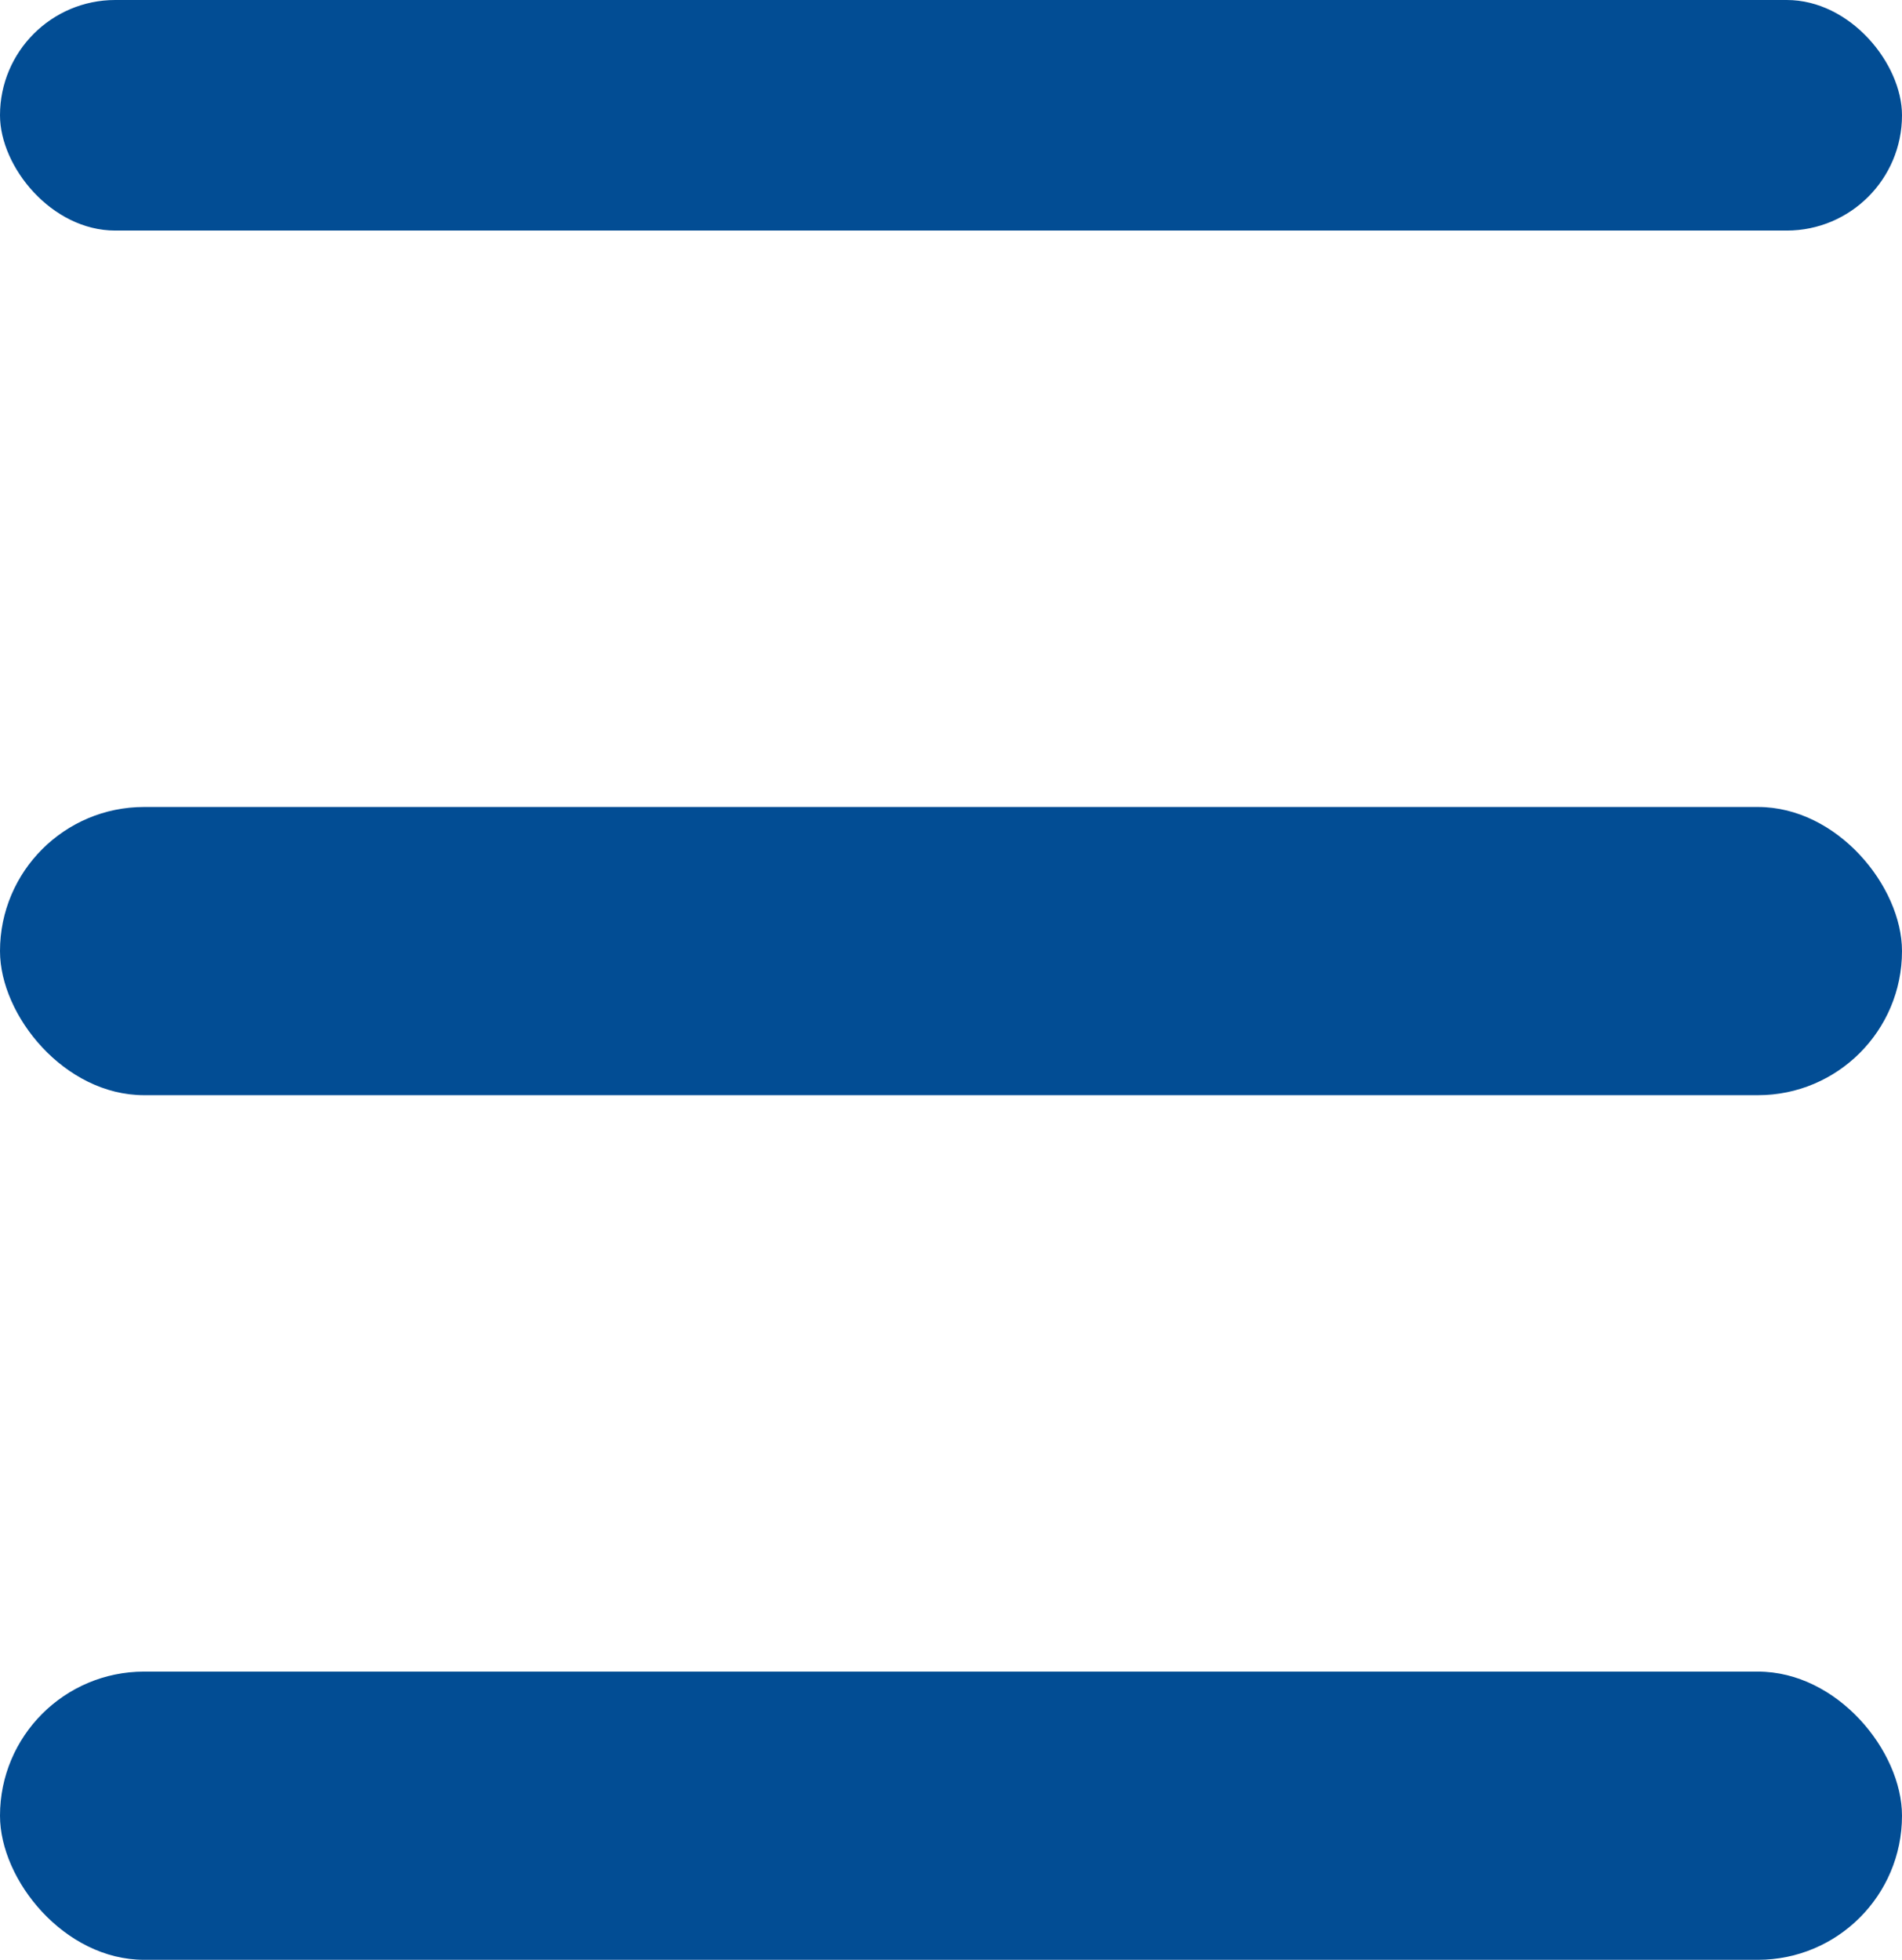
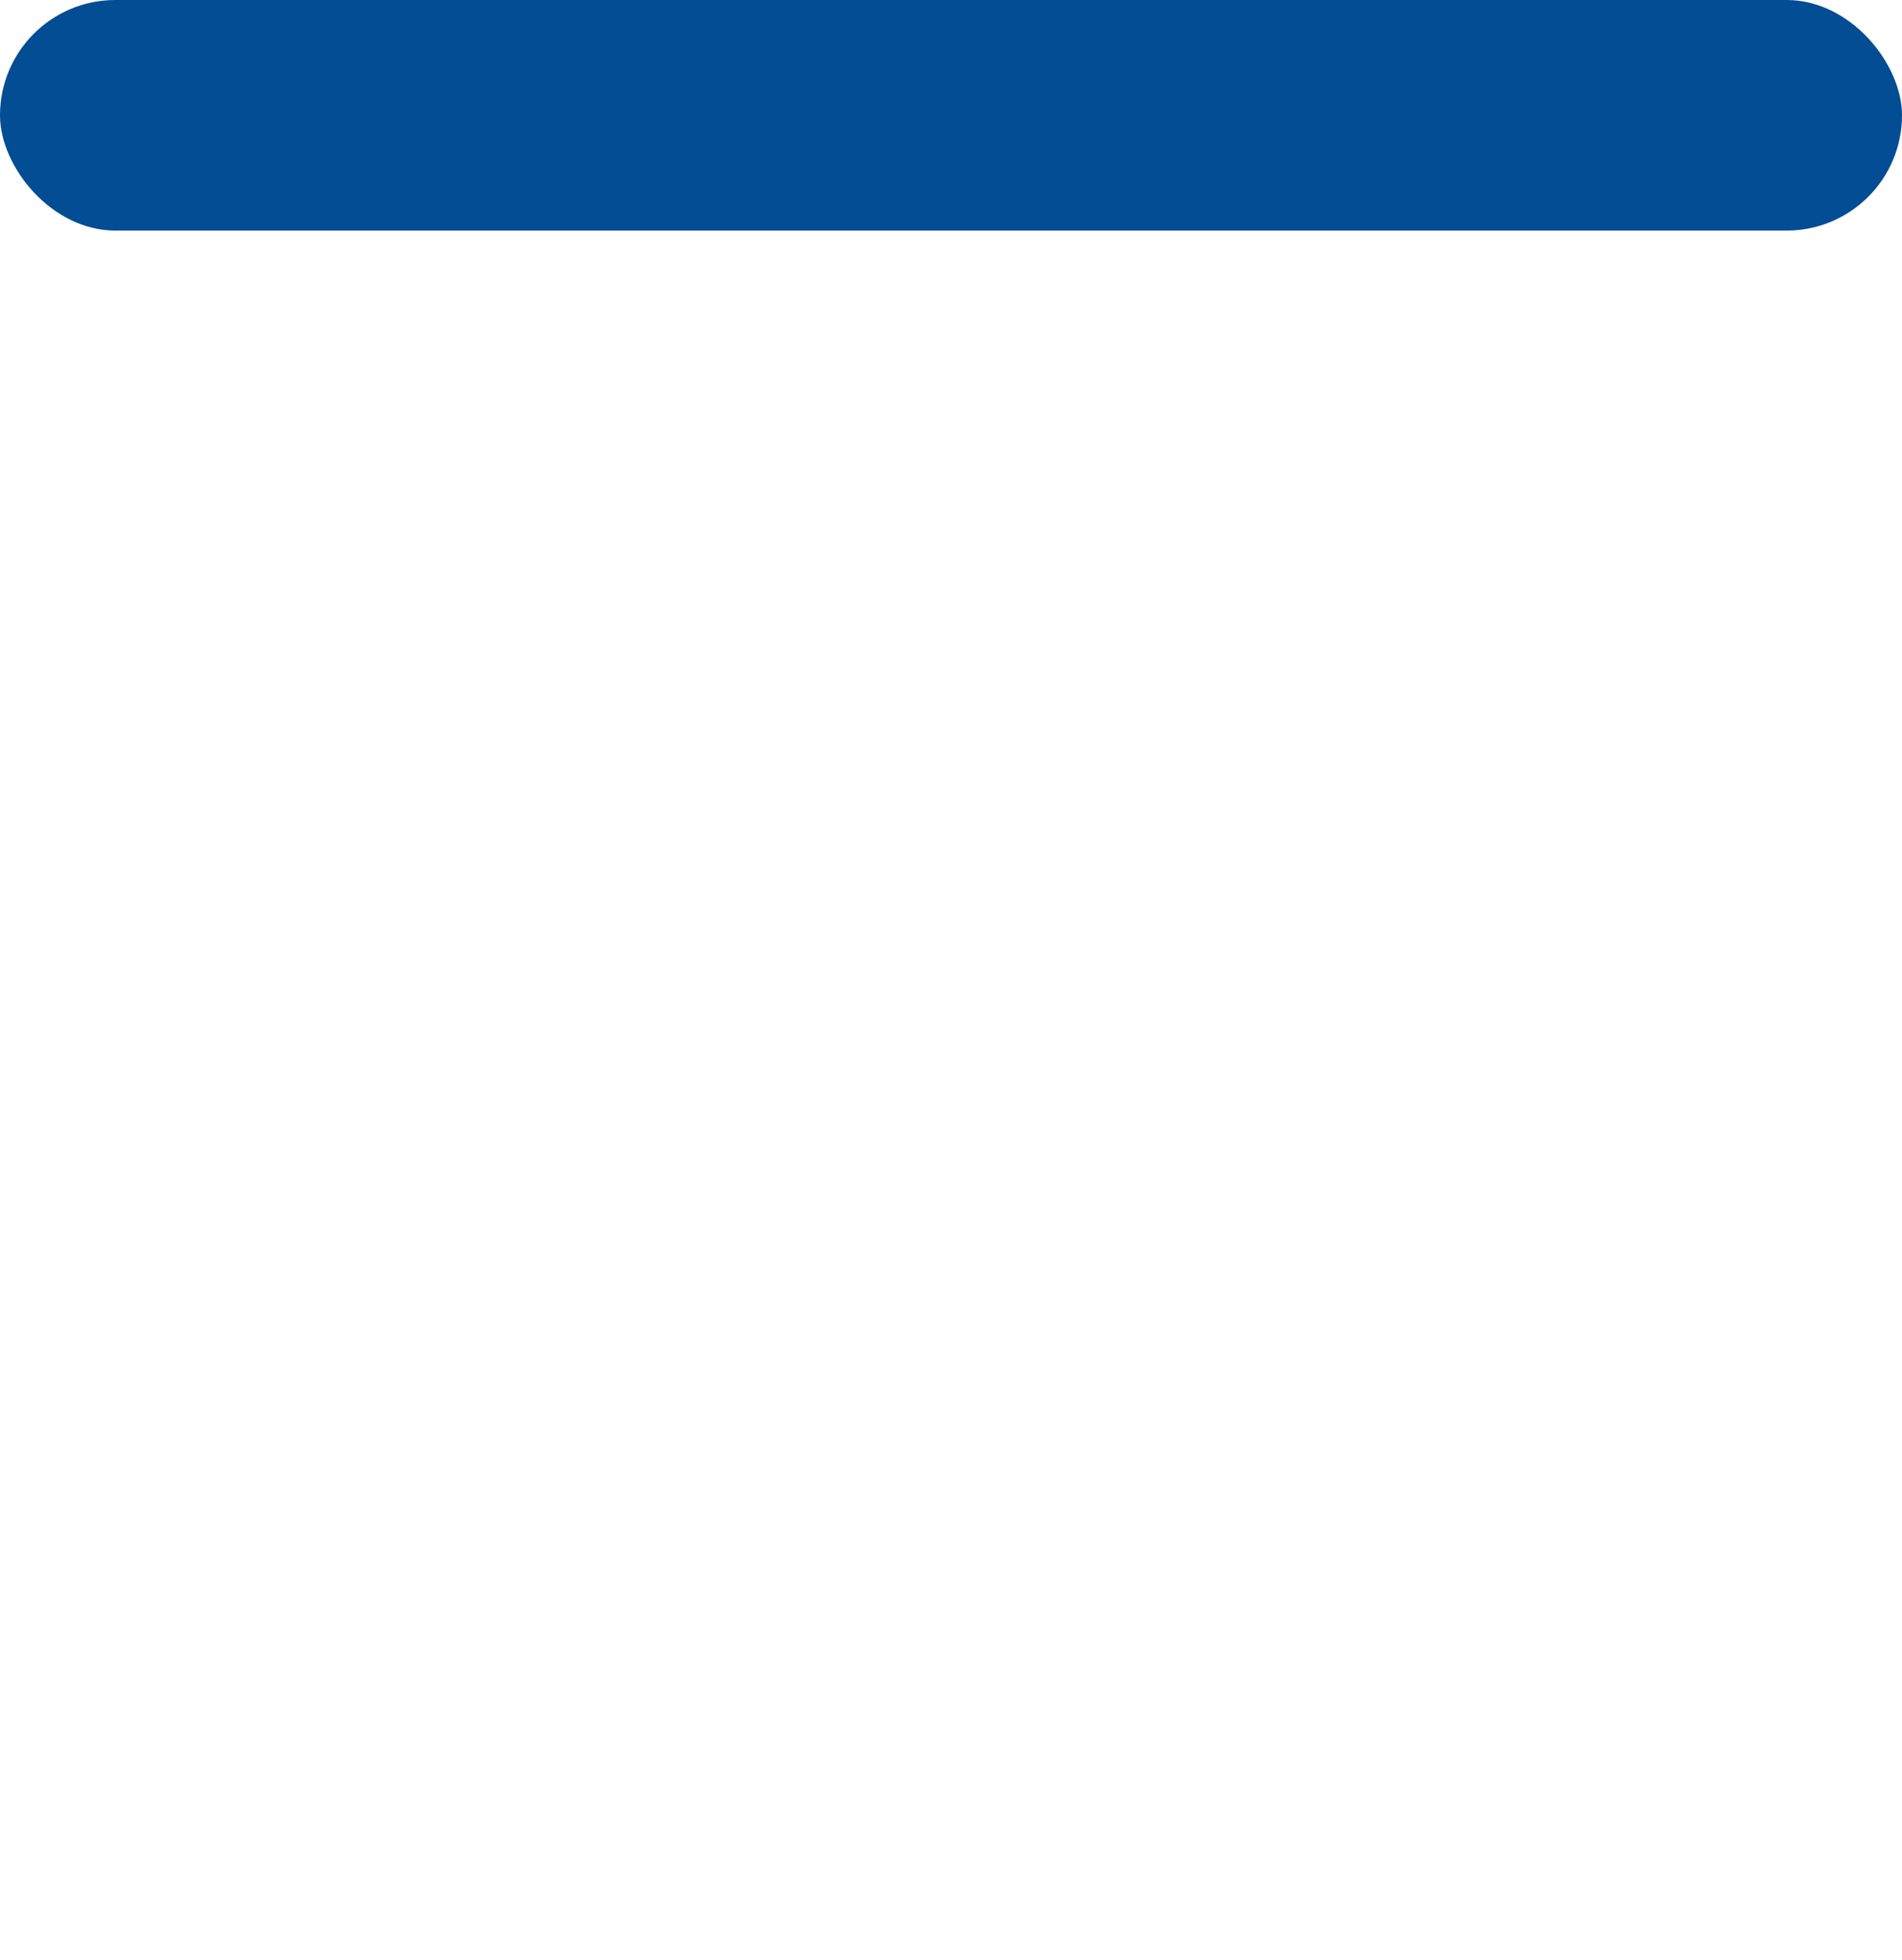
<svg xmlns="http://www.w3.org/2000/svg" width="33" height="34" viewBox="0 0 33 34" fill="none">
  <rect width="33" height="4" rx="2" fill="#024D94" />
-   <rect y="14" width="33" height="5" rx="2.5" fill="#024D94" />
-   <rect y="29" width="33" height="5" rx="2.5" fill="#024D94" />
</svg>